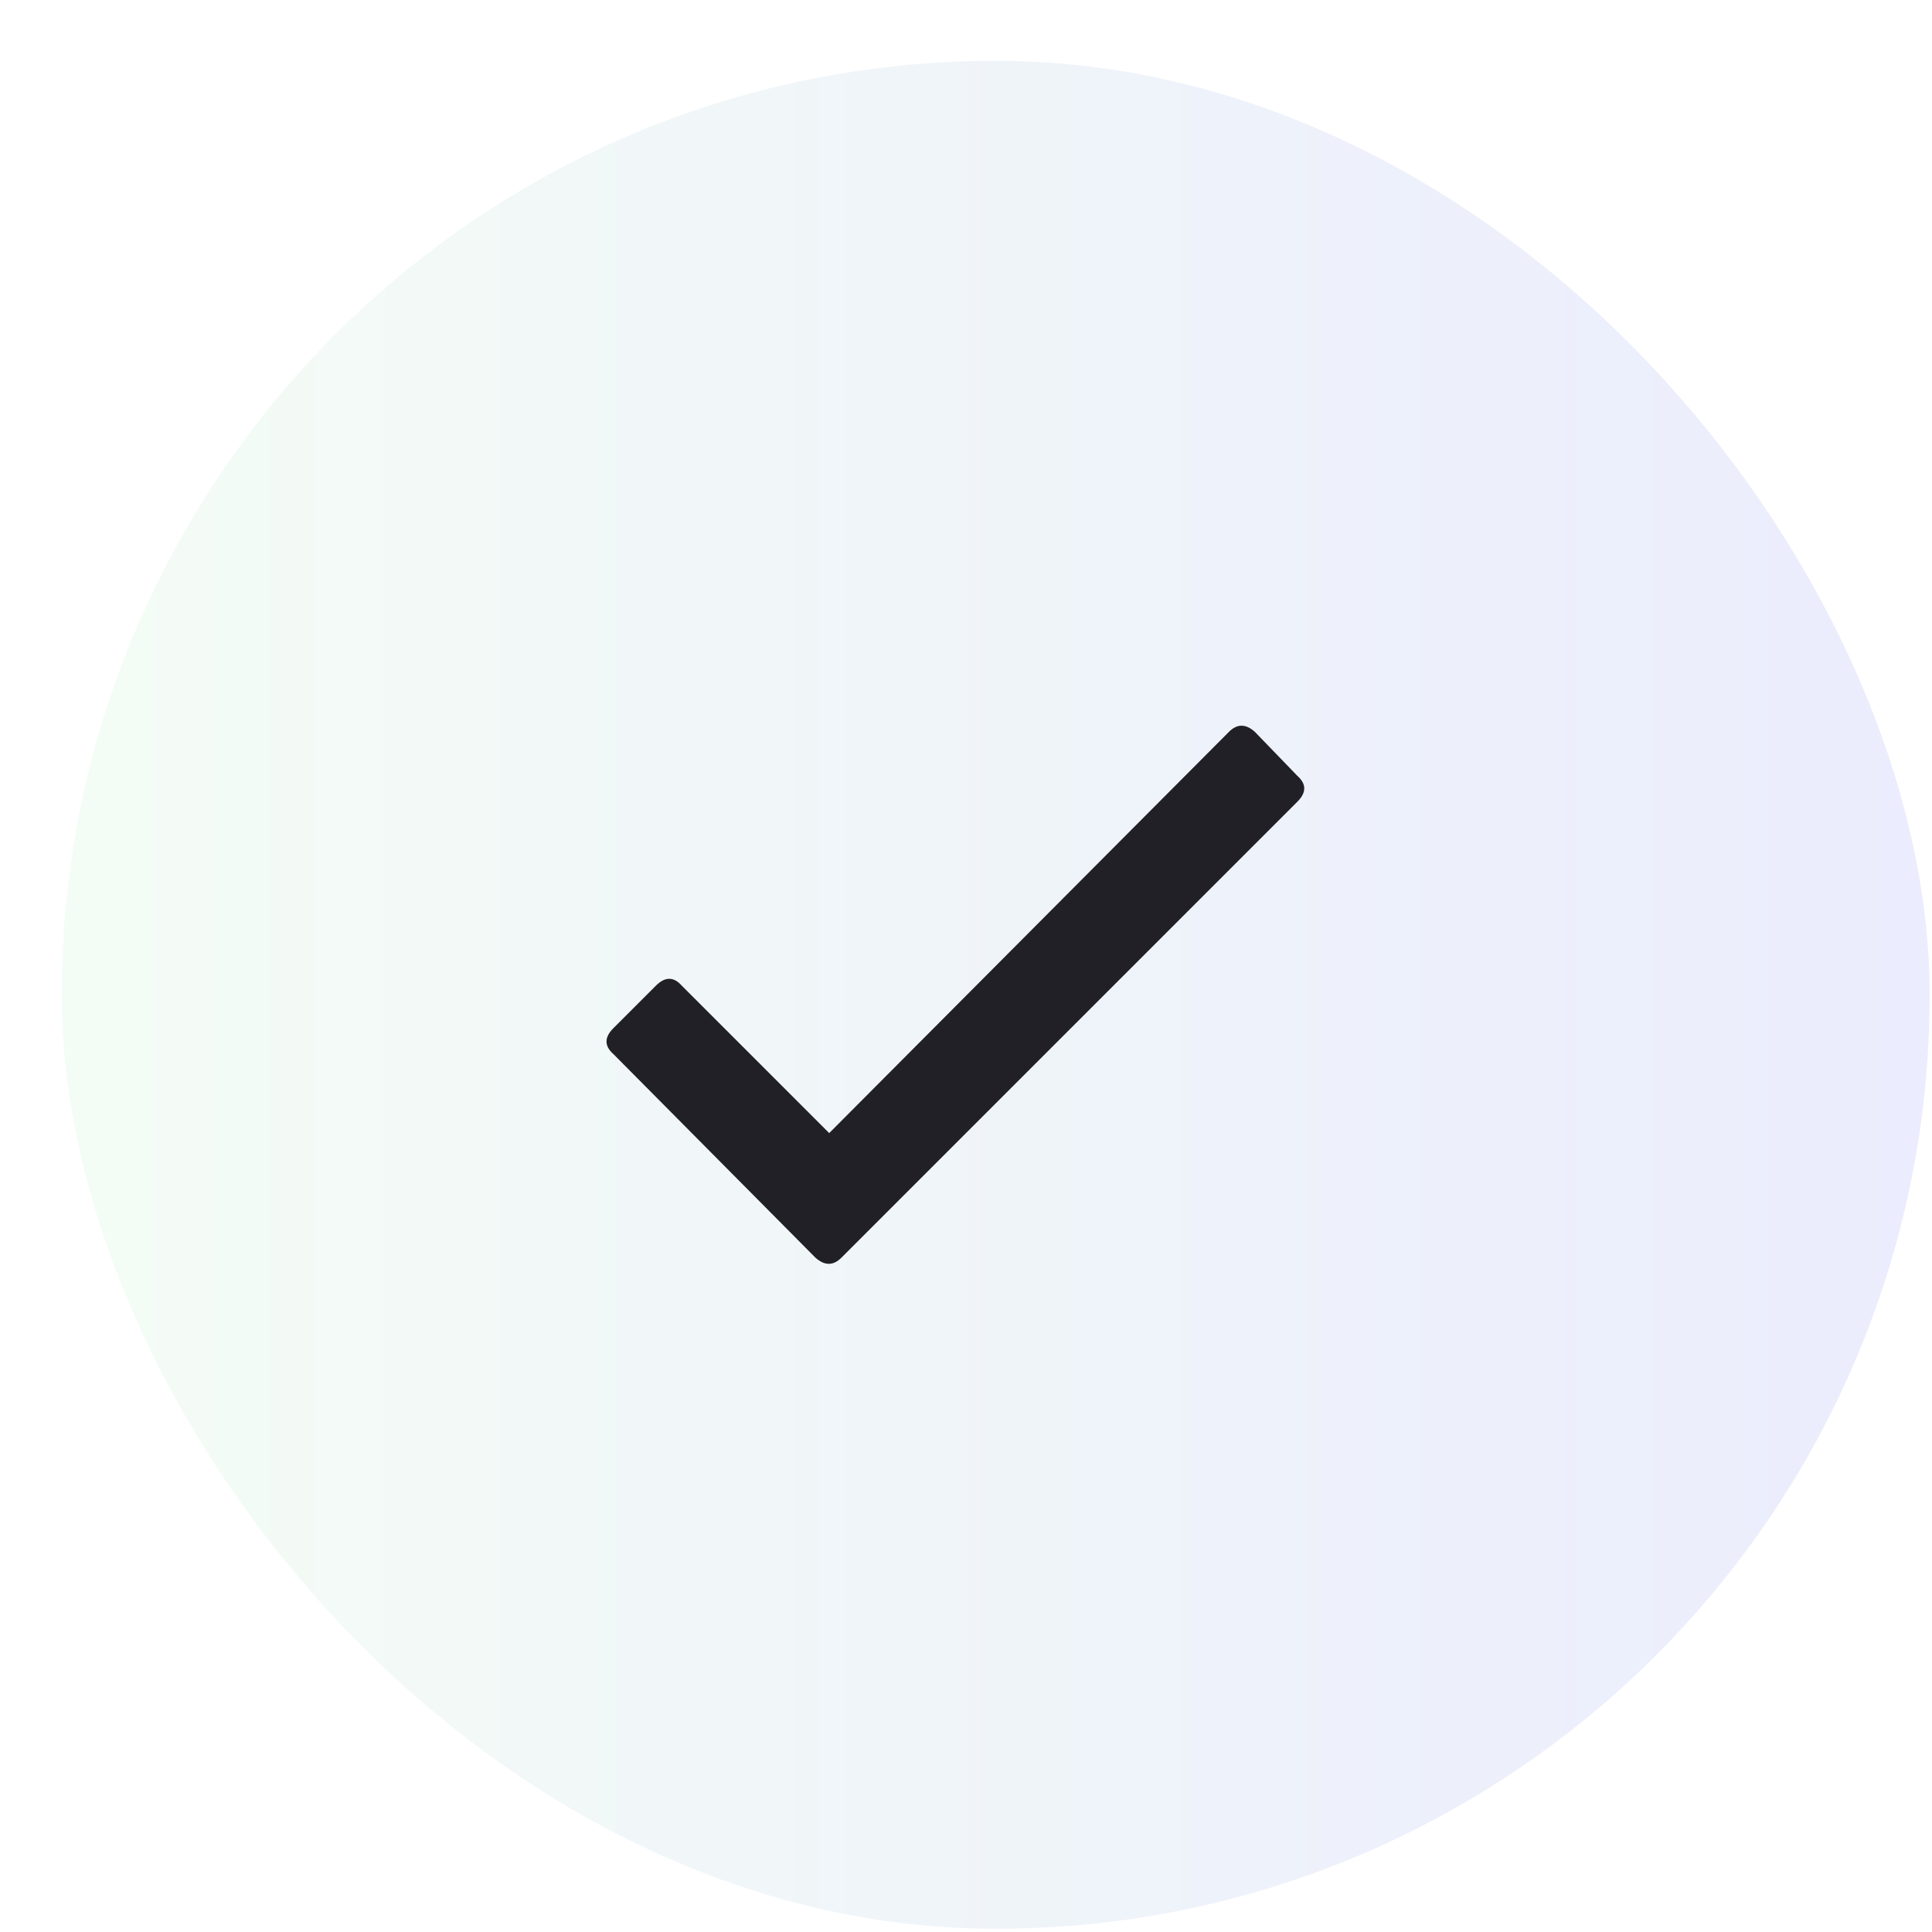
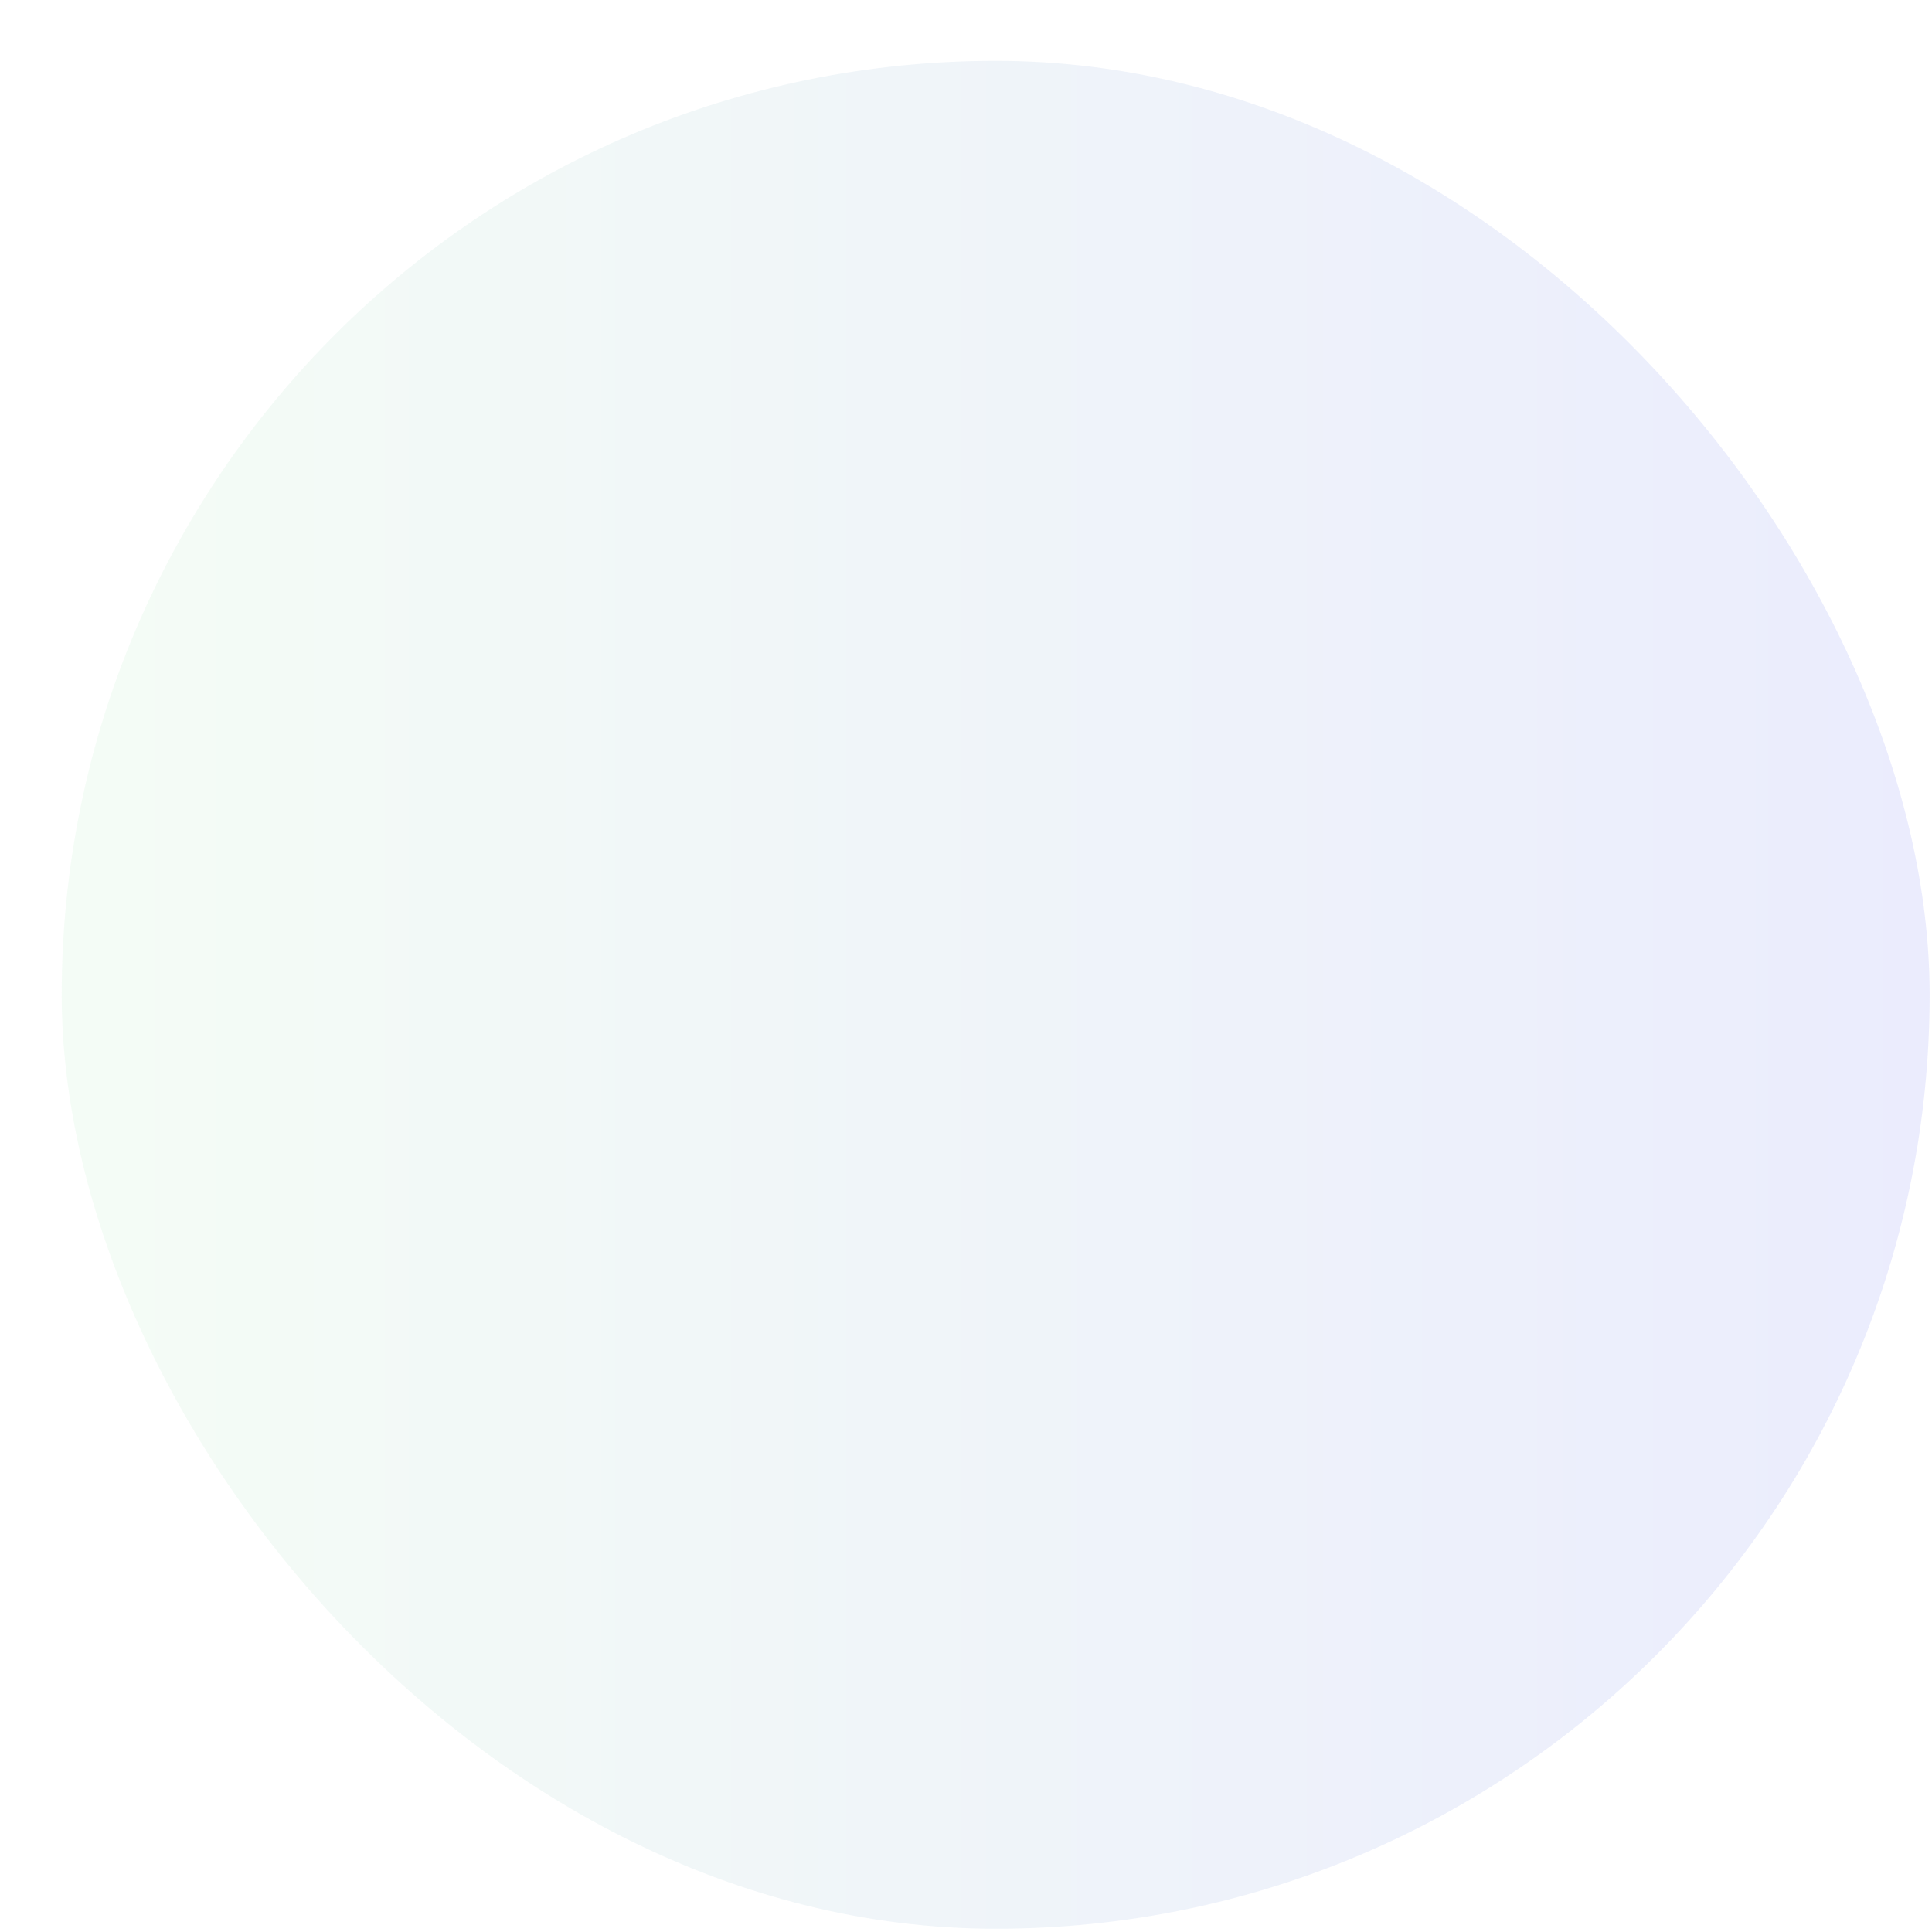
<svg xmlns="http://www.w3.org/2000/svg" width="31" height="31" viewBox="0 0 31 31" fill="none">
  <g clip-path="url(#clip0_0_172)">
    <rect opacity="0.1" x="0.99" y="0.975" width="29.972" height="29.972" fill="url(#paint0_linear_0_172)" />
    <g clip-path="url(#clip1_0_172)">
-       <path d="M19.72 11.742C19.85 11.612 19.988 11.612 20.134 11.742L20.817 12.449C20.964 12.579 20.964 12.718 20.817 12.864L13.5 20.181C13.37 20.311 13.232 20.311 13.085 20.181L9.842 16.913C9.695 16.783 9.695 16.645 9.842 16.498L10.525 15.815C10.671 15.669 10.809 15.669 10.939 15.815L13.305 18.181L19.72 11.742Z" fill="#202026" />
-     </g>
+       </g>
  </g>
  <defs>
    <linearGradient id="paint0_linear_0_172" x1="0.99" y1="15.962" x2="30.962" y2="15.962" gradientUnits="userSpaceOnUse">
      <stop stop-color="#99E9A5" />
      <stop offset="1" stop-color="#3847EF" />
    </linearGradient>
    <clipPath id="clip0_0_172">
      <rect x="0.99" y="0.976" width="29.972" height="29.972" rx="14.986" fill="white" />
    </clipPath>
    <clipPath id="clip1_0_172">
-       <rect width="12.463" height="12.488" fill="white" transform="matrix(1 0 0 -1 9.732 22.206)" />
-     </clipPath>
+       </clipPath>
  </defs>
</svg>